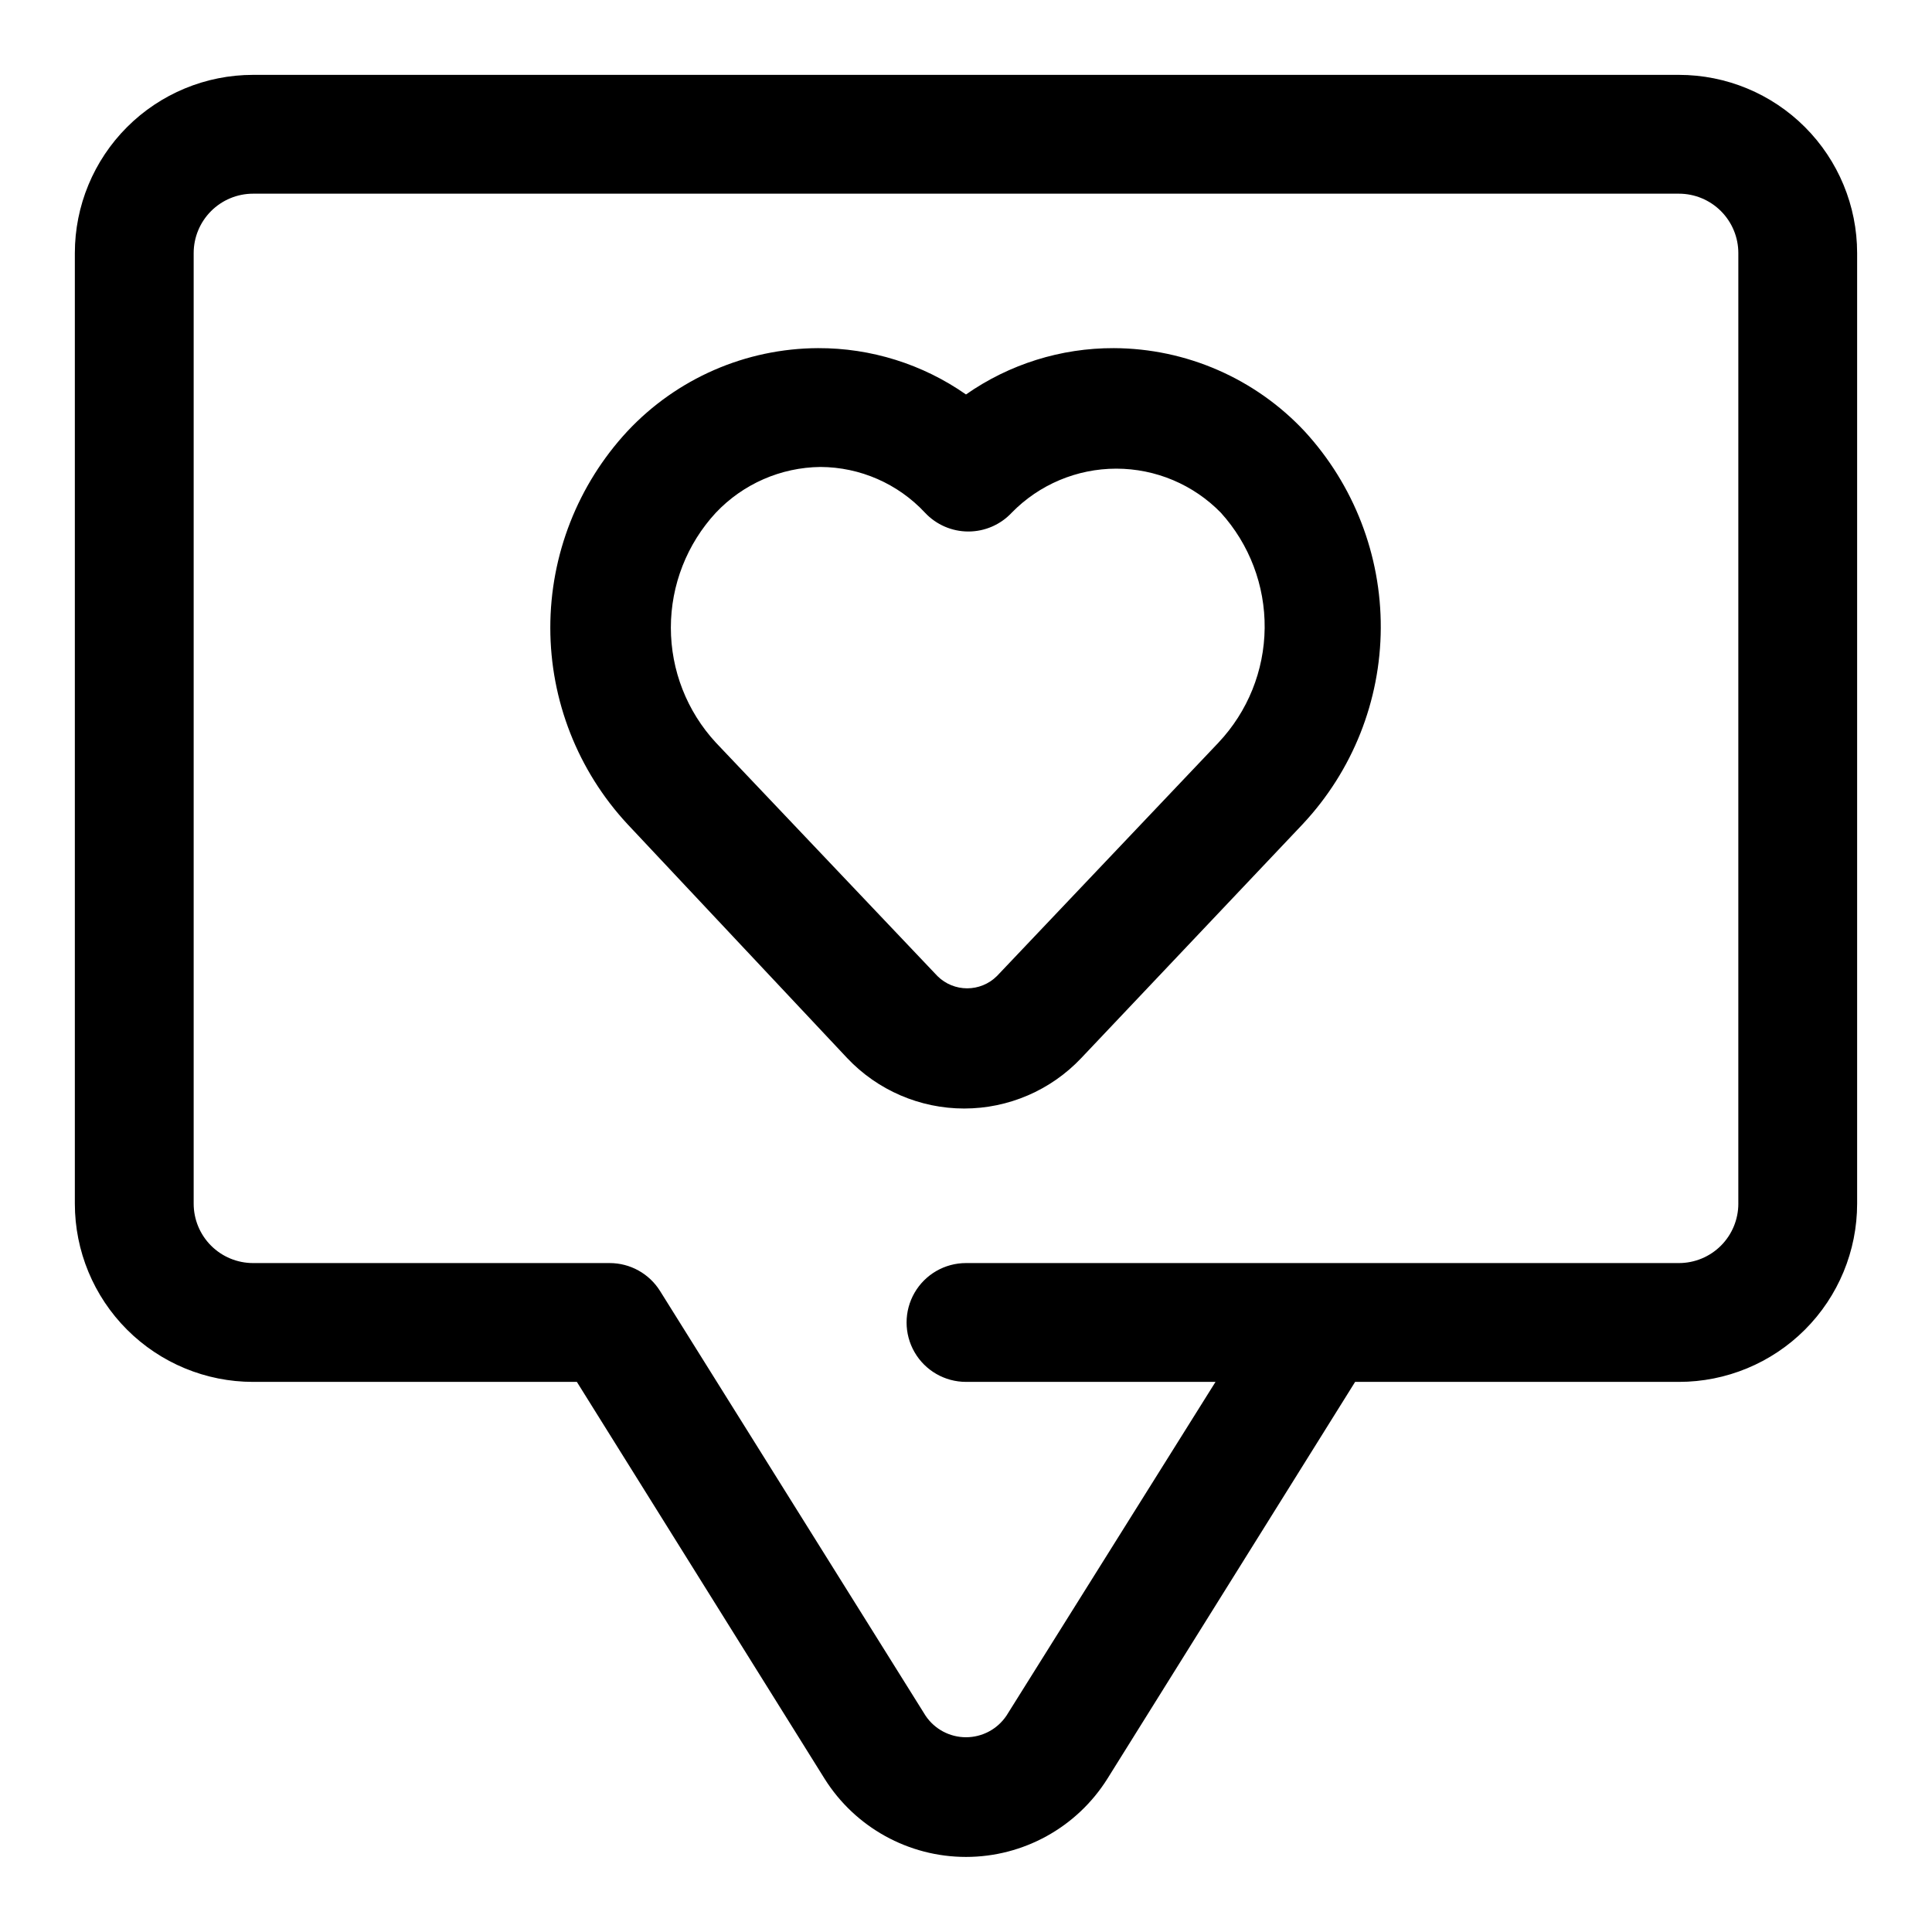
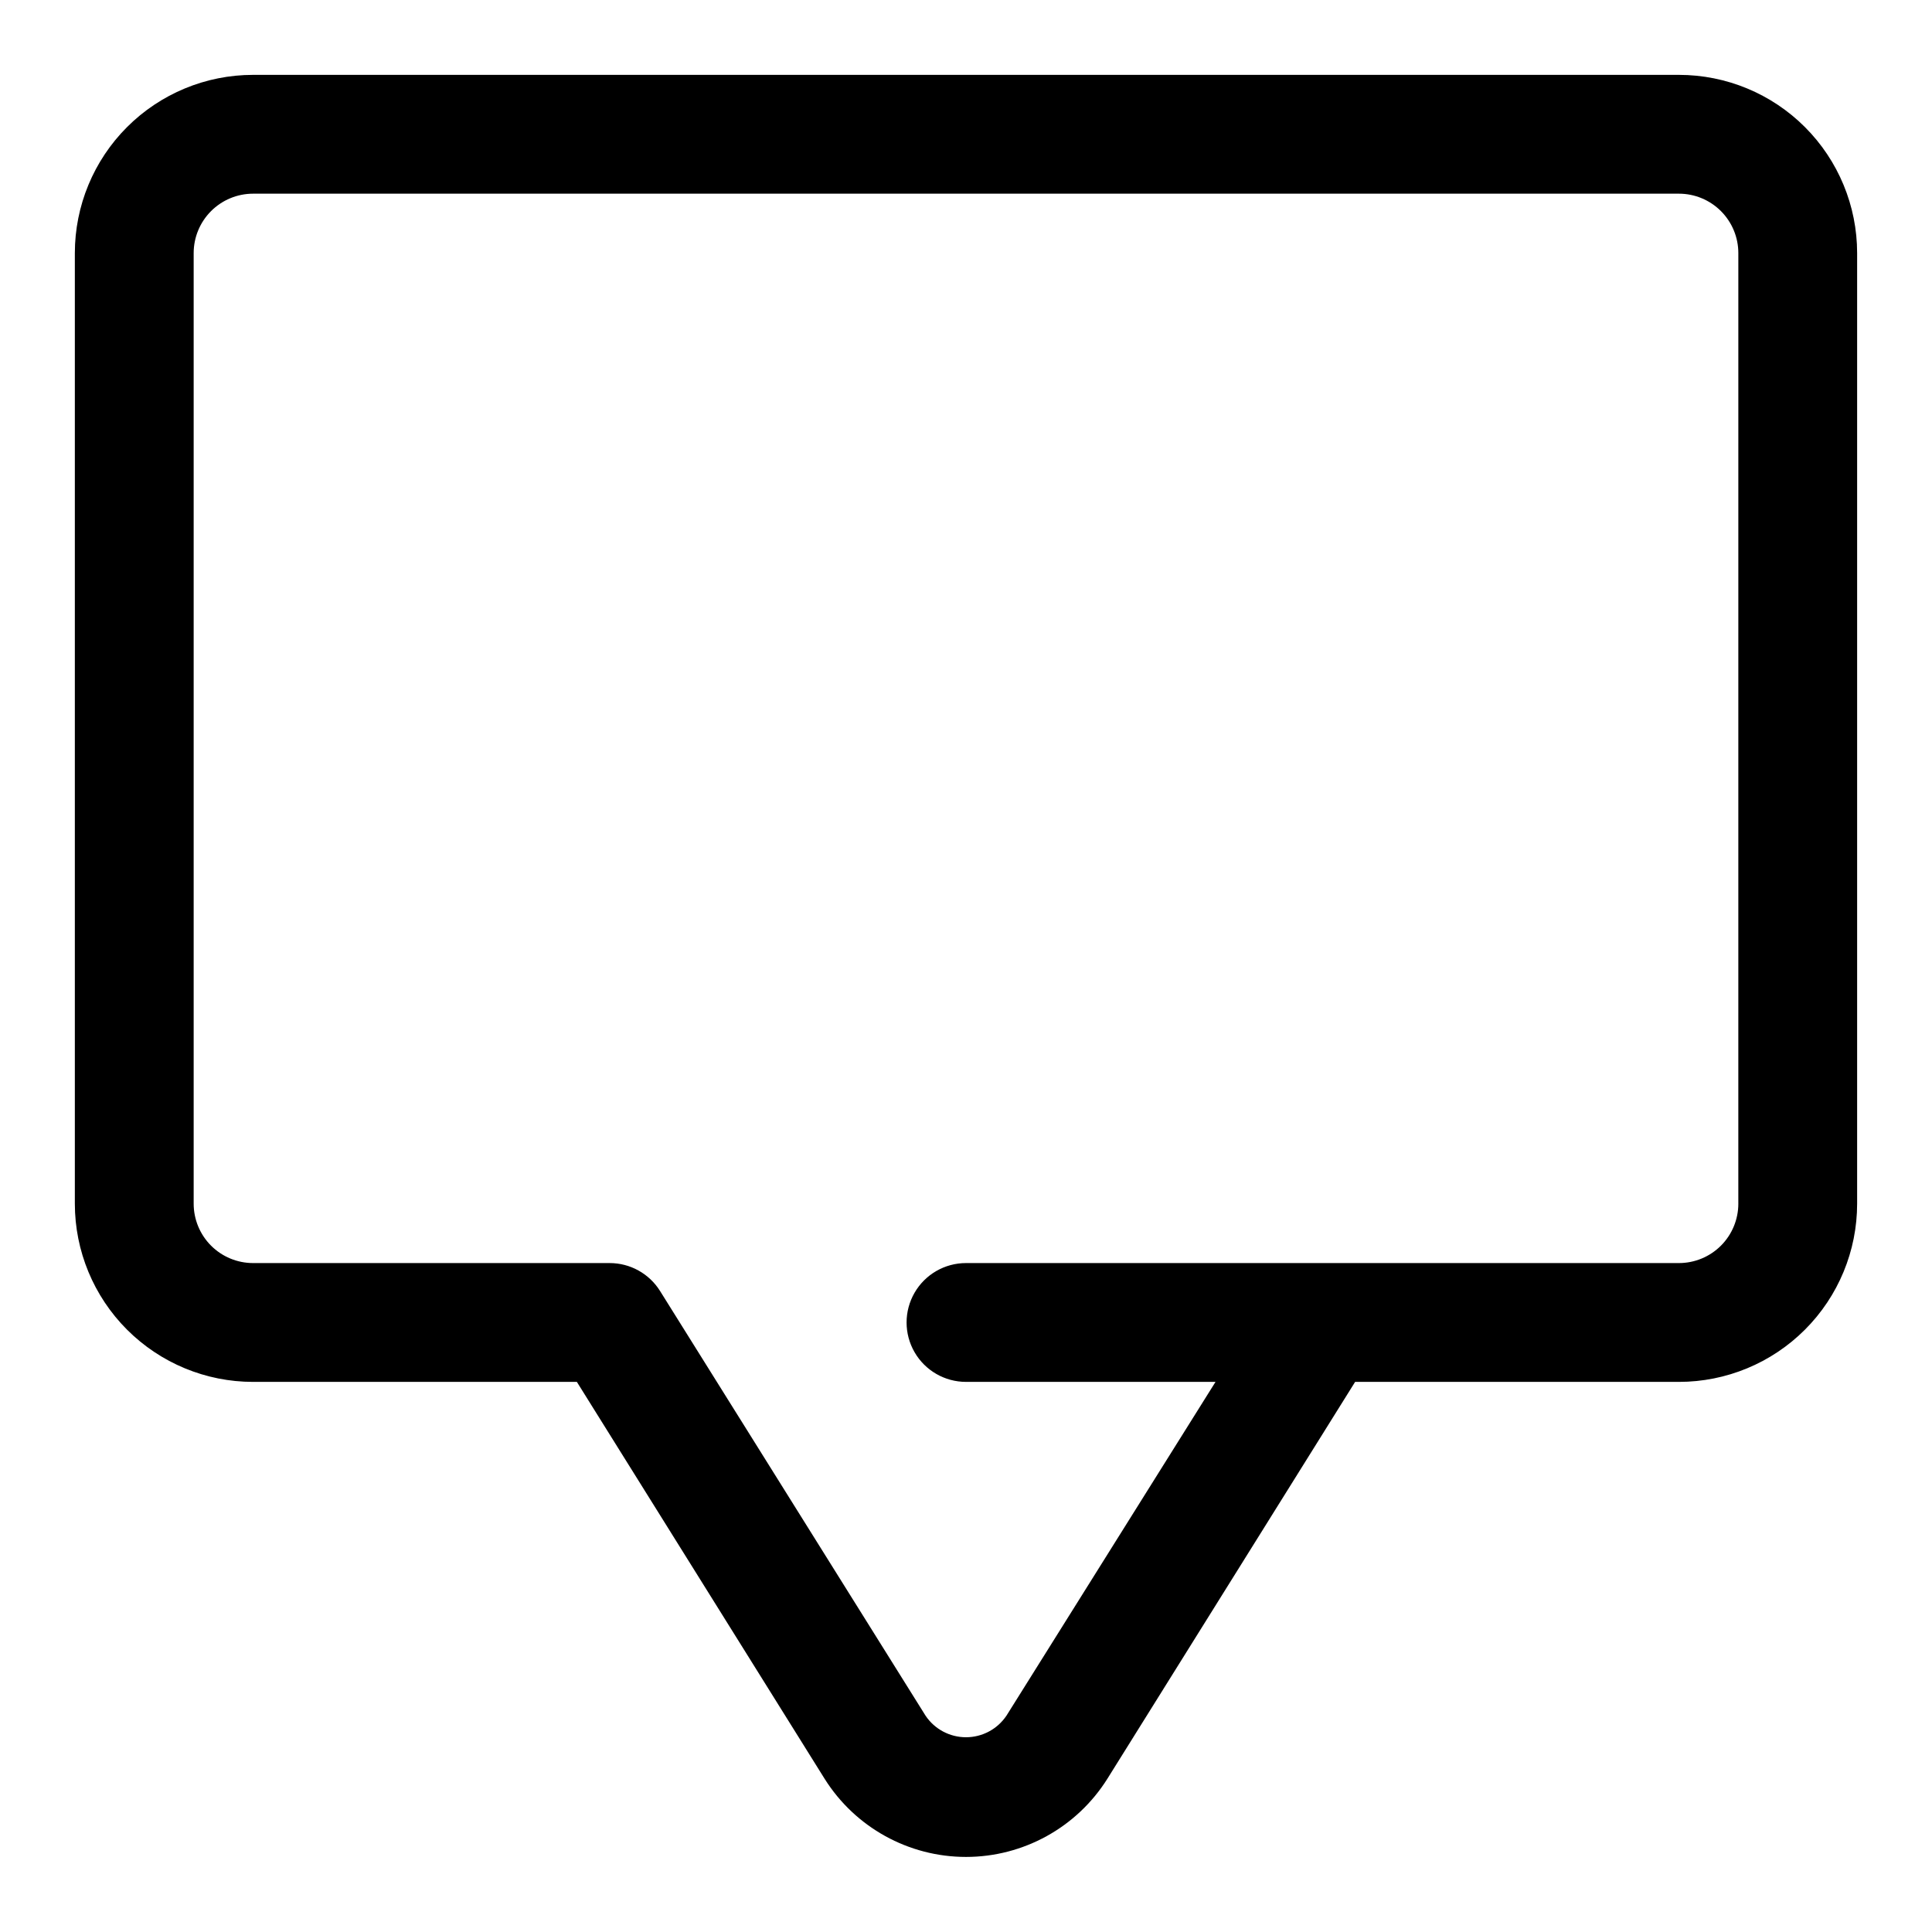
<svg xmlns="http://www.w3.org/2000/svg" fill="#000000" width="800px" height="800px" version="1.1" viewBox="144 144 512 512">
  <g>
    <path d="m588.93 163.84h-377.86c-12.527 0-24.539 4.977-33.398 13.836s-13.836 20.871-13.836 33.398v251.91c0 12.523 4.977 24.539 13.836 33.395 8.859 8.859 20.871 13.836 33.398 13.836h85.805l65.652 105.17c8.094 12.891 22.246 20.719 37.473 20.719 15.223 0 29.375-7.828 37.469-20.719l65.652-105.17h85.805c12.527 0 24.543-4.977 33.398-13.836 8.859-8.855 13.836-20.871 13.836-33.395v-251.91c0-12.527-4.977-24.539-13.836-33.398-8.855-8.859-20.871-13.836-33.398-13.836zm15.742 299.14 0.004 0.004c0 4.172-1.66 8.18-4.613 11.133-2.953 2.949-6.957 4.609-11.133 4.609h-188.93c-5.625 0-10.824 3-13.637 7.871s-2.812 10.875 0 15.746c2.812 4.871 8.012 7.871 13.637 7.871h66.125l-55.418 88.48h-0.004c-2.398 3.562-6.41 5.695-10.703 5.695-4.297 0-8.309-2.133-10.707-5.695l-70.375-112.57c-2.883-4.613-7.945-7.41-13.383-7.398h-94.465c-4.176 0-8.18-1.66-11.133-4.609-2.953-2.953-4.613-6.961-4.613-11.133v-251.91c0-4.176 1.66-8.18 4.613-11.133s6.957-4.613 11.133-4.613h377.86c4.176 0 8.18 1.66 11.133 4.613s4.613 6.957 4.613 11.133z" />
-     <path d="m439.2 236.26c-14.023-0.047-27.715 4.242-39.203 12.277-11.492-8.035-25.184-12.324-39.203-12.277-19.164 0.074-37.445 8.047-50.539 22.039-13.125 14.152-20.418 32.738-20.418 52.035 0 19.301 7.293 37.887 20.418 52.035l58.254 62.031c8.059 8.531 19.277 13.367 31.016 13.367 11.734 0 22.953-4.836 31.016-13.367l58.727-62.031h-0.004c13.191-14.09 20.566-32.645 20.656-51.941 0.086-19.301-7.121-37.918-20.184-52.129-13.09-13.992-31.375-21.965-50.535-22.039zm27.711 104.54-58.727 61.875h-0.004c-4.356 4.32-11.383 4.32-15.742 0l-58.727-61.875c-7.668-8.293-11.926-19.172-11.926-30.465 0-11.293 4.258-22.172 11.926-30.465 7.215-7.629 17.215-12.004 27.711-12.121 10.512 0.043 20.543 4.43 27.711 12.121 2.977 3.18 7.137 4.984 11.492 4.984 4.356 0 8.516-1.805 11.492-4.984 7.289-7.461 17.277-11.672 27.711-11.672 10.43 0 20.422 4.211 27.707 11.672 7.586 8.371 11.73 19.293 11.613 30.59-0.117 11.293-4.488 22.129-12.242 30.34z" />
  </g>
</svg>